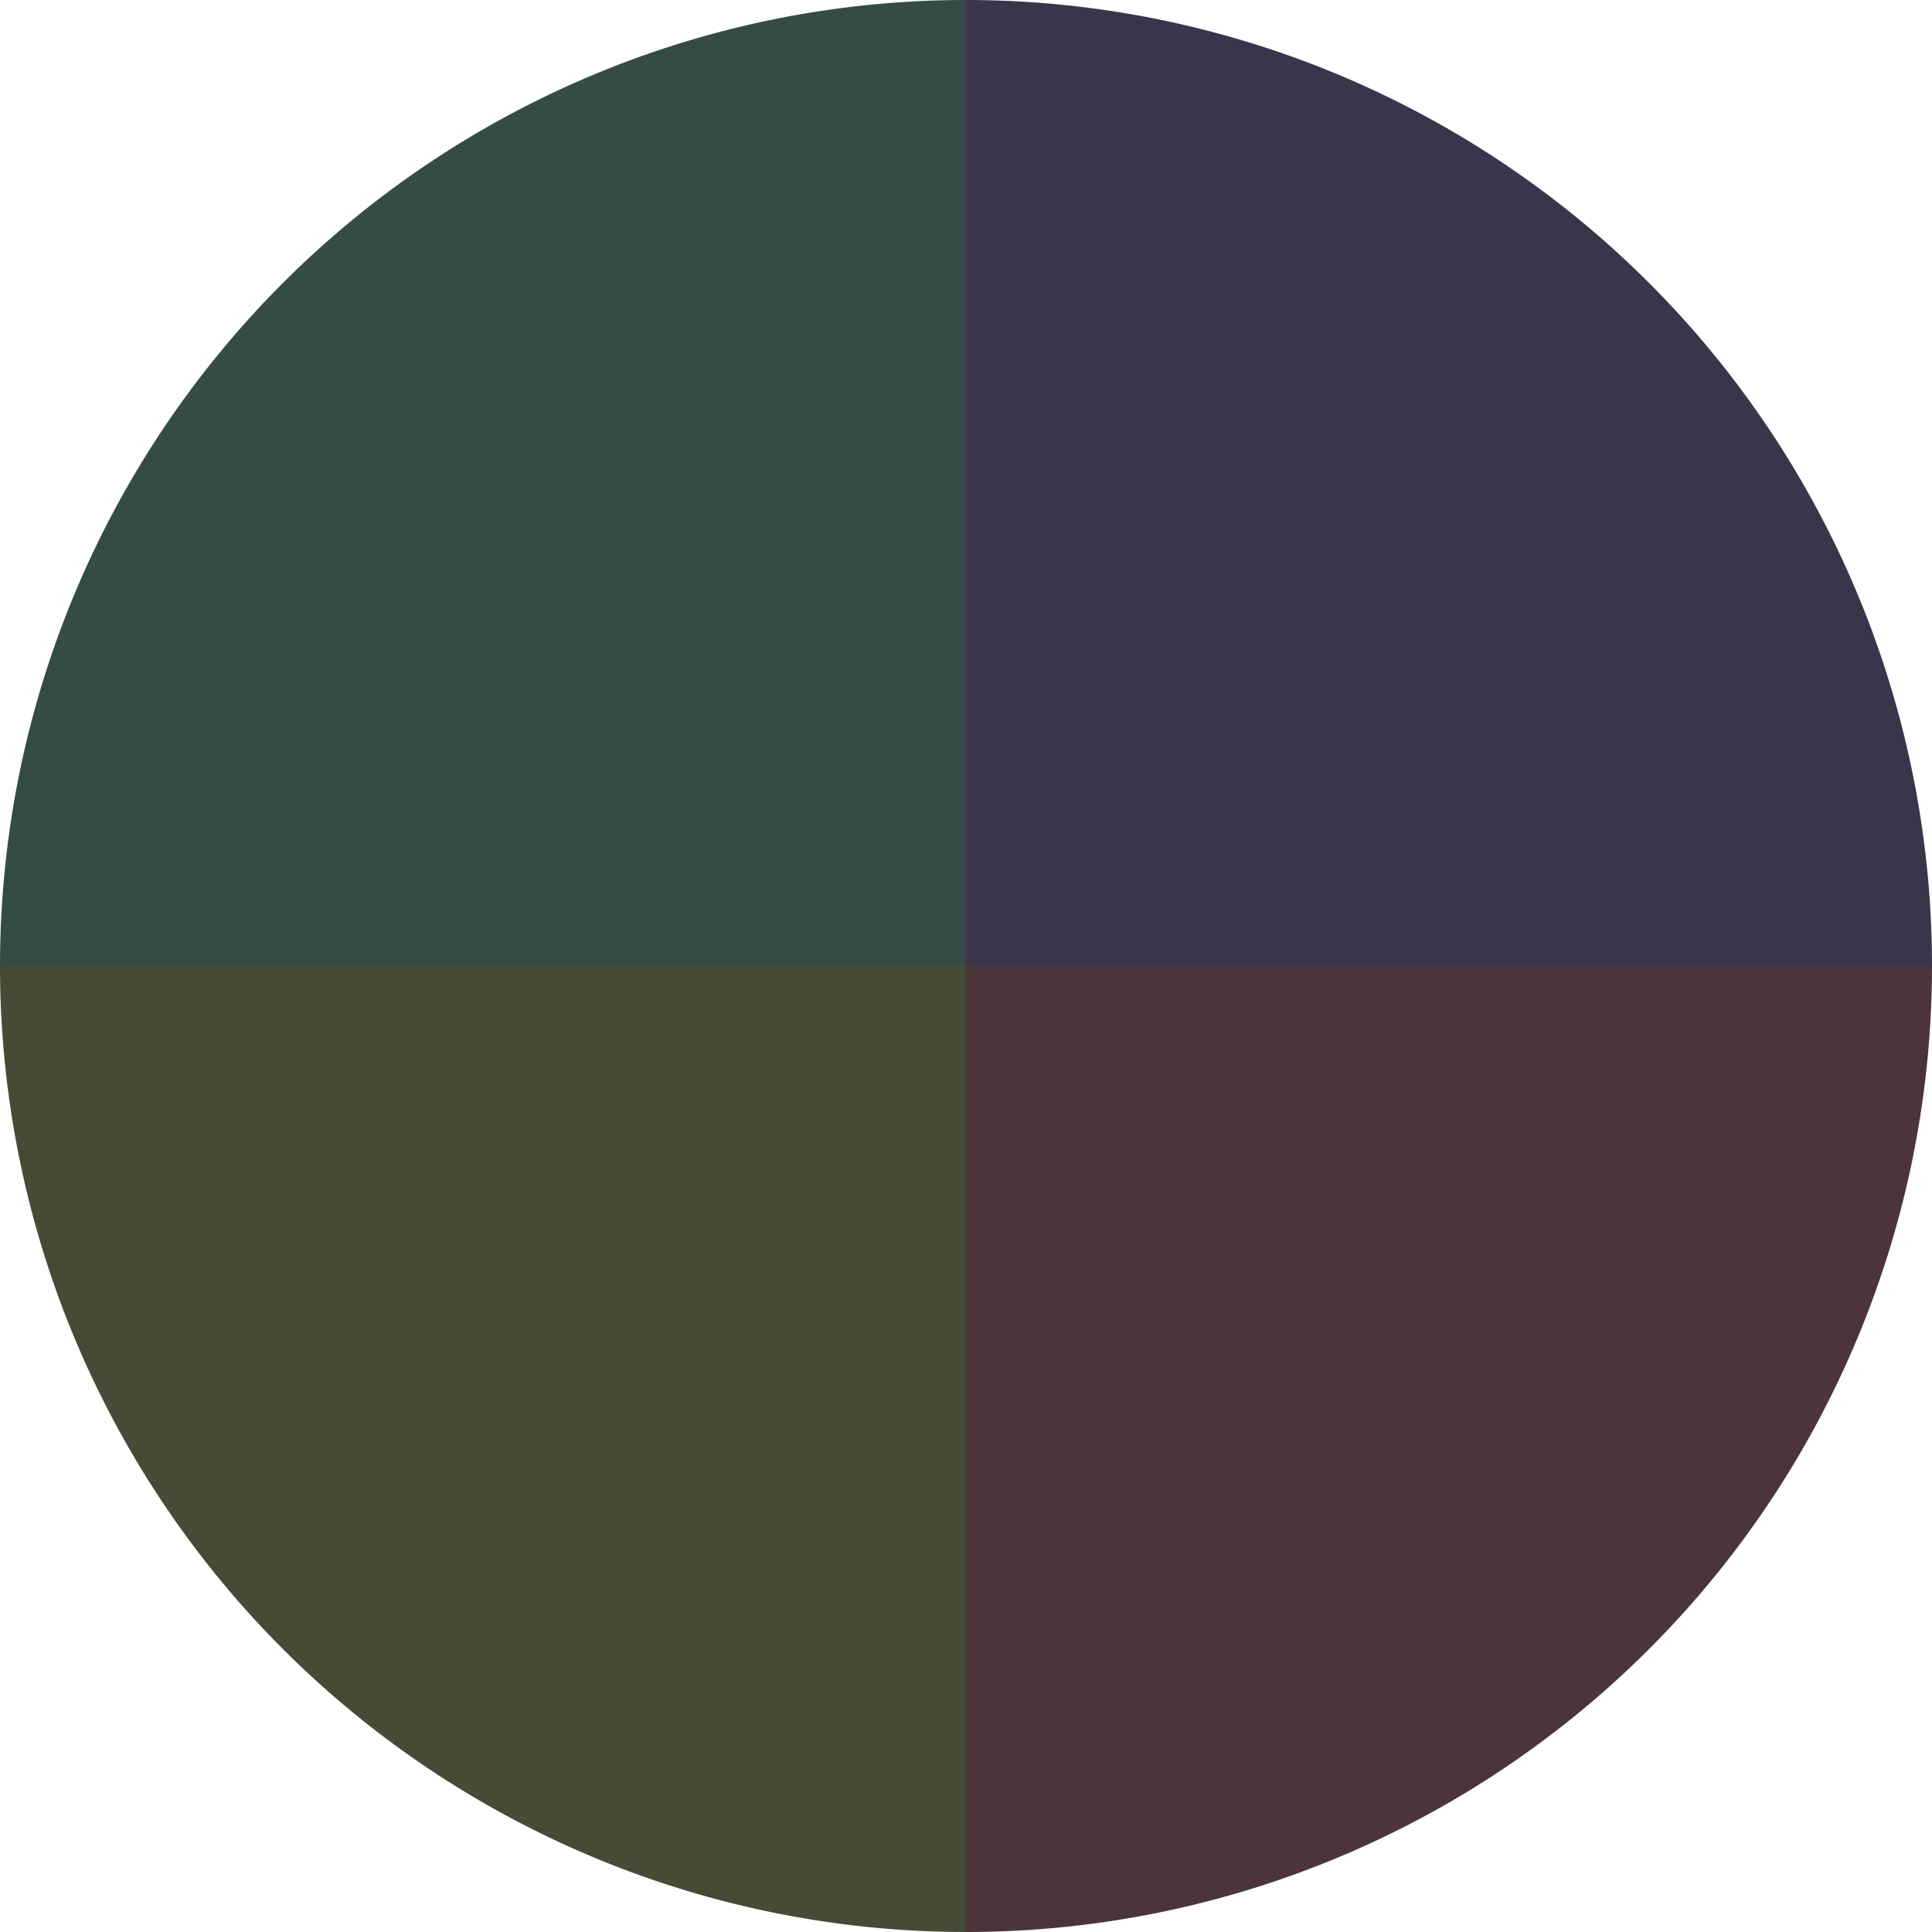
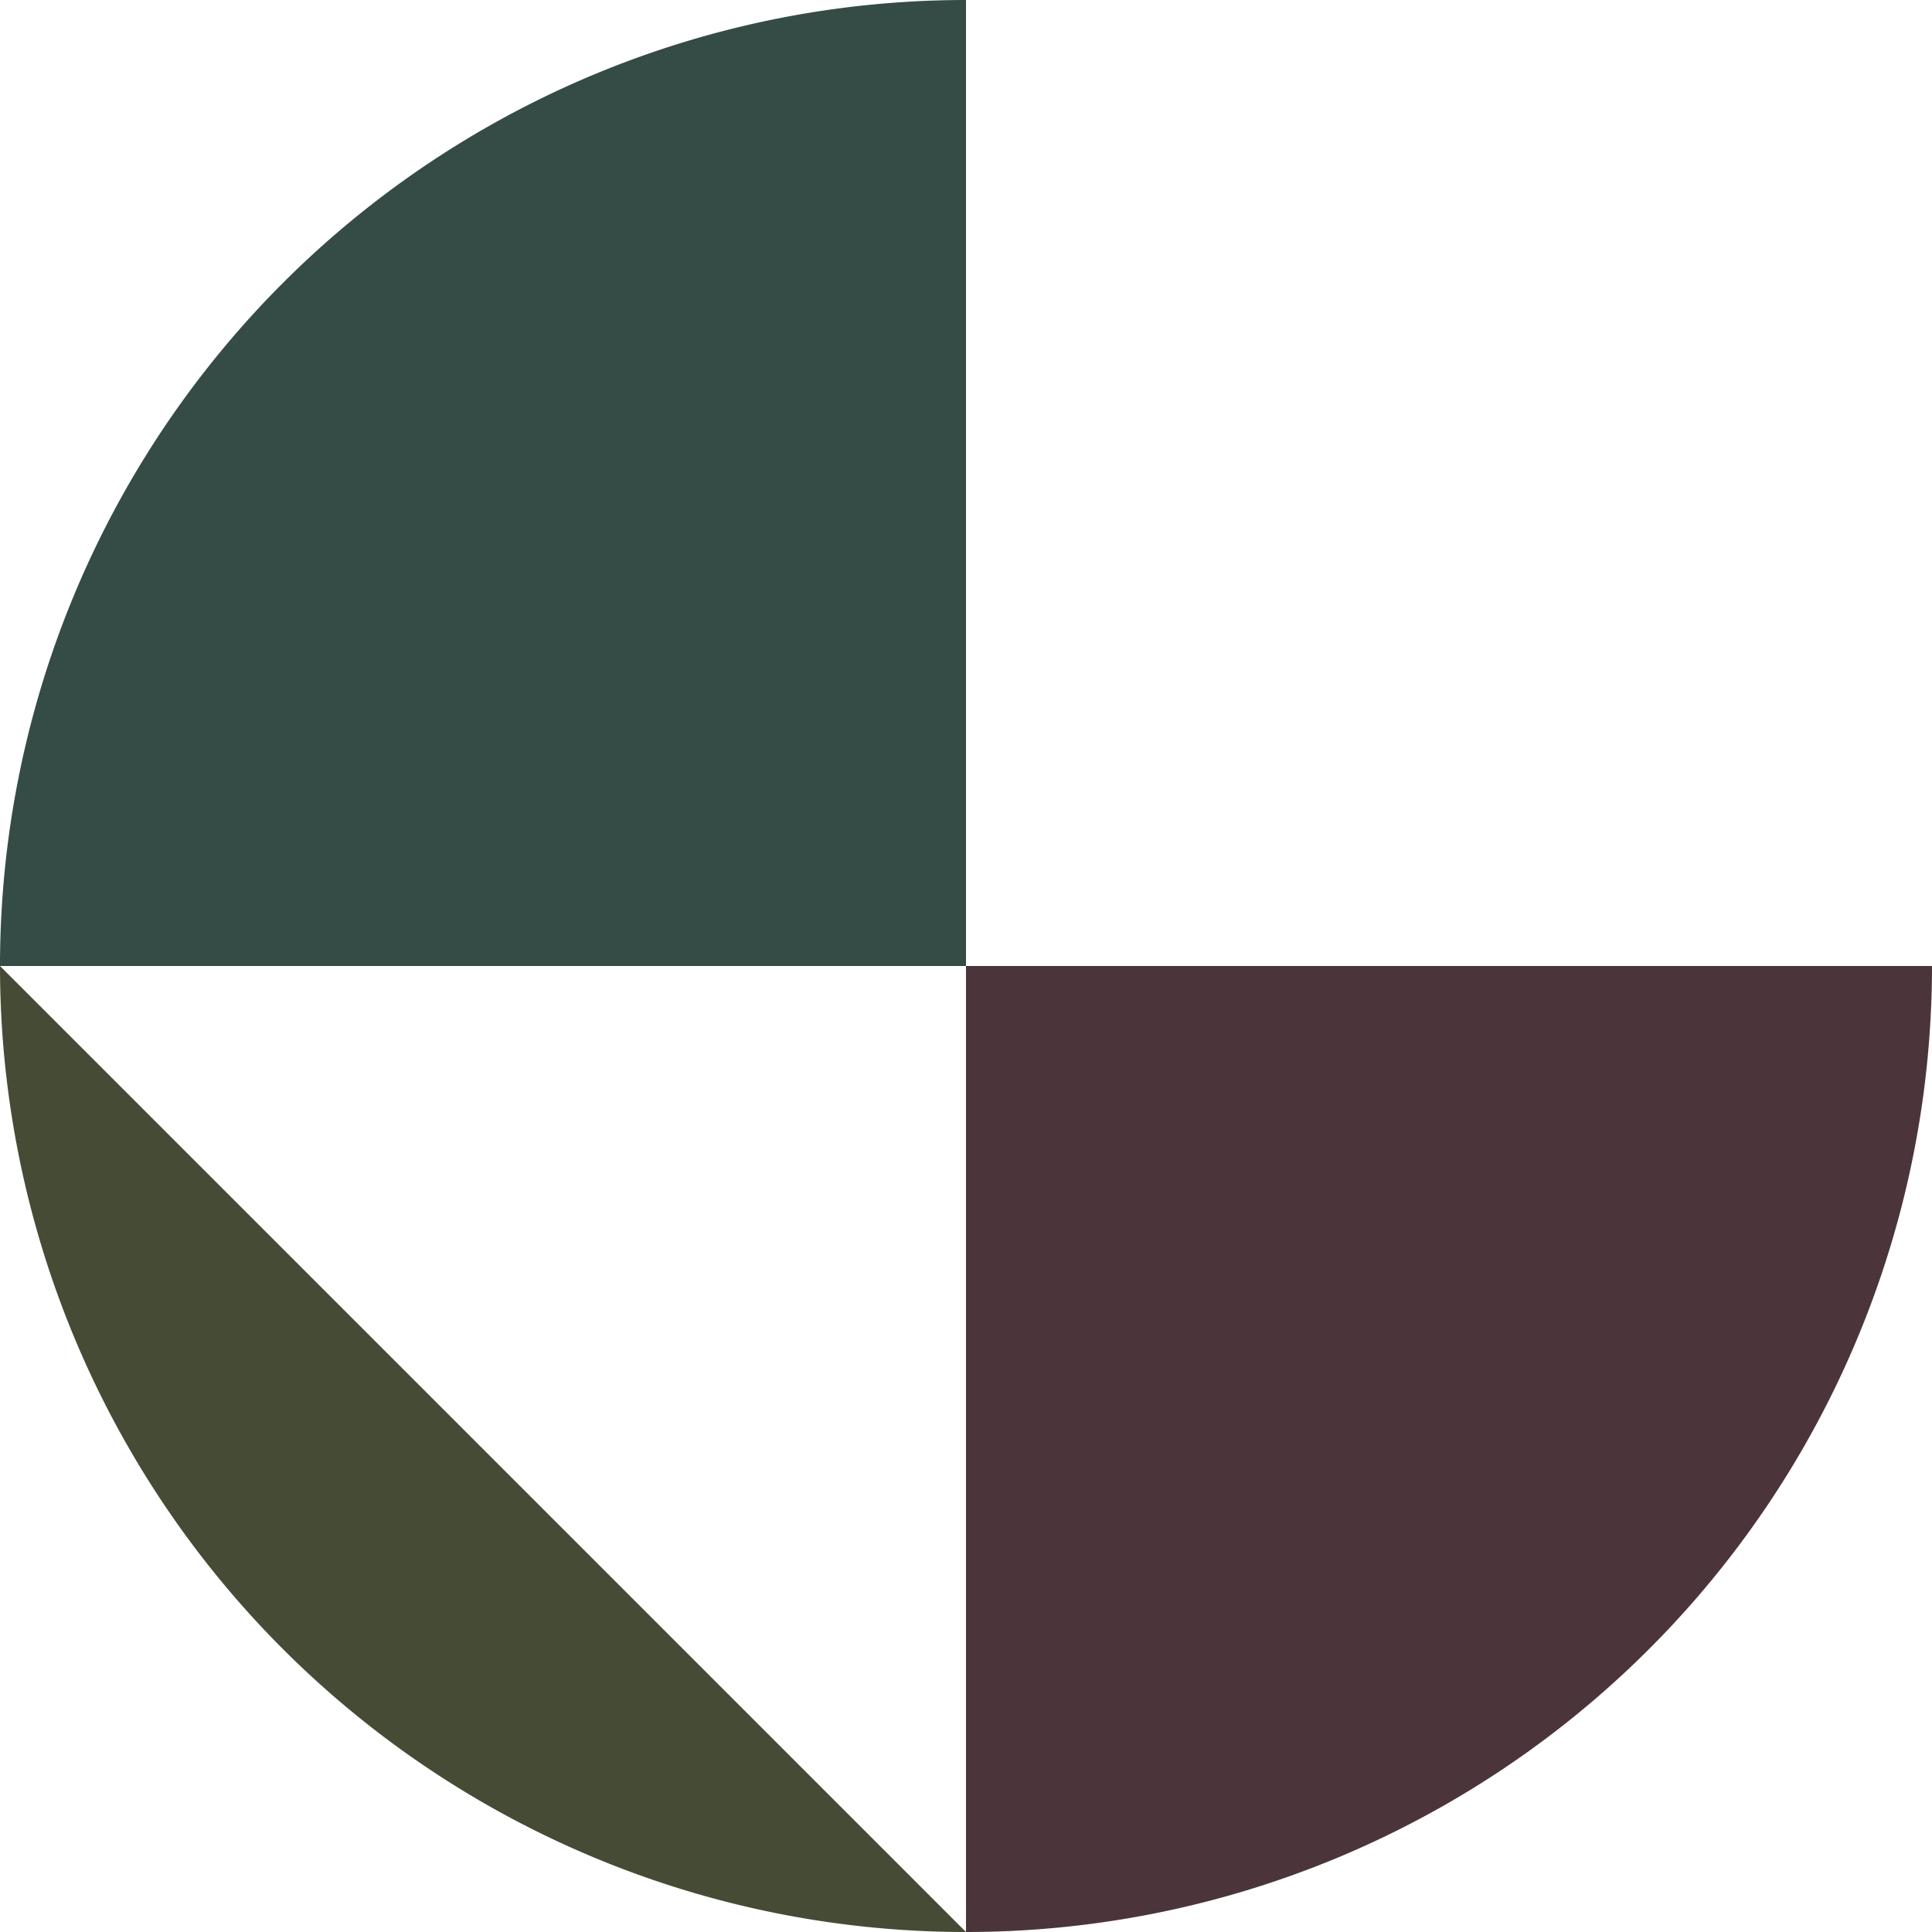
<svg xmlns="http://www.w3.org/2000/svg" width="500" height="500" viewBox="-1 -1 2 2">
-   <path d="M 0 -1               A 1,1 0 0,1 1 0             L 0,0              z" fill="#3b354b" />
  <path d="M 1 0               A 1,1 0 0,1 0 1             L 0,0              z" fill="#4b353a" />
-   <path d="M 0 1               A 1,1 0 0,1 -1 0             L 0,0              z" fill="#454b35" />
+   <path d="M 0 1               A 1,1 0 0,1 -1 0             z" fill="#454b35" />
  <path d="M -1 0               A 1,1 0 0,1 -0 -1             L 0,0              z" fill="#354b46" />
</svg>